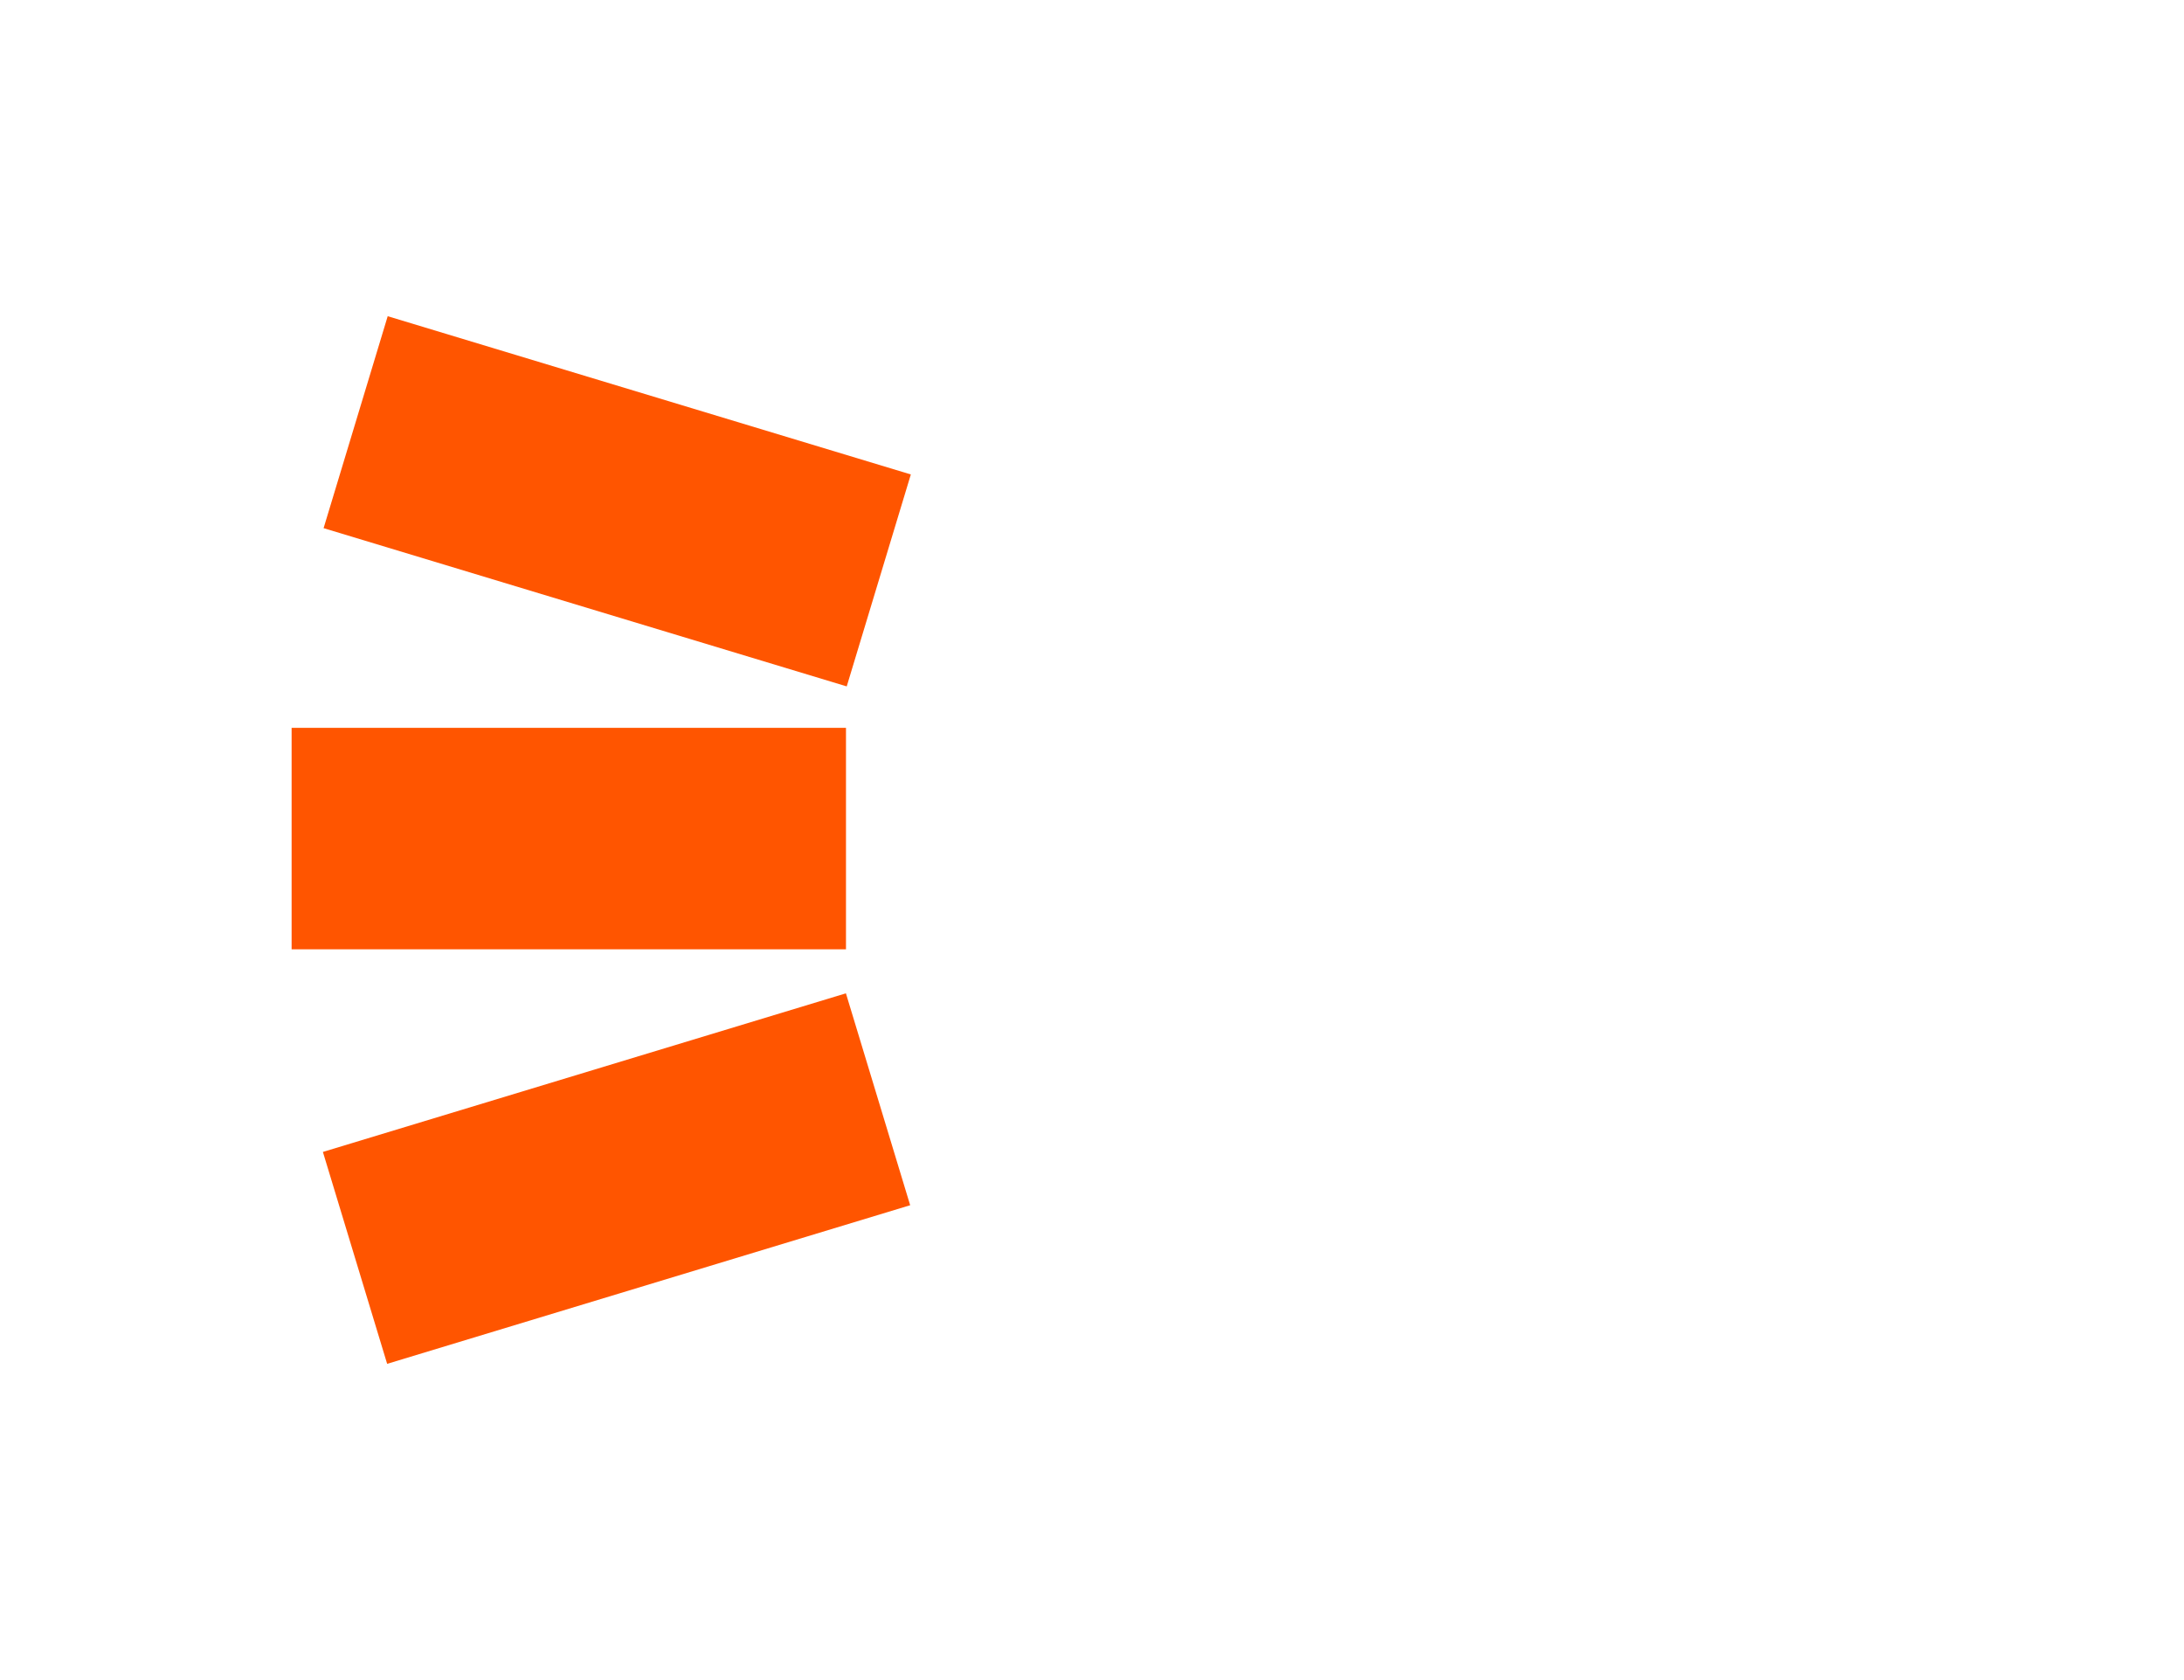
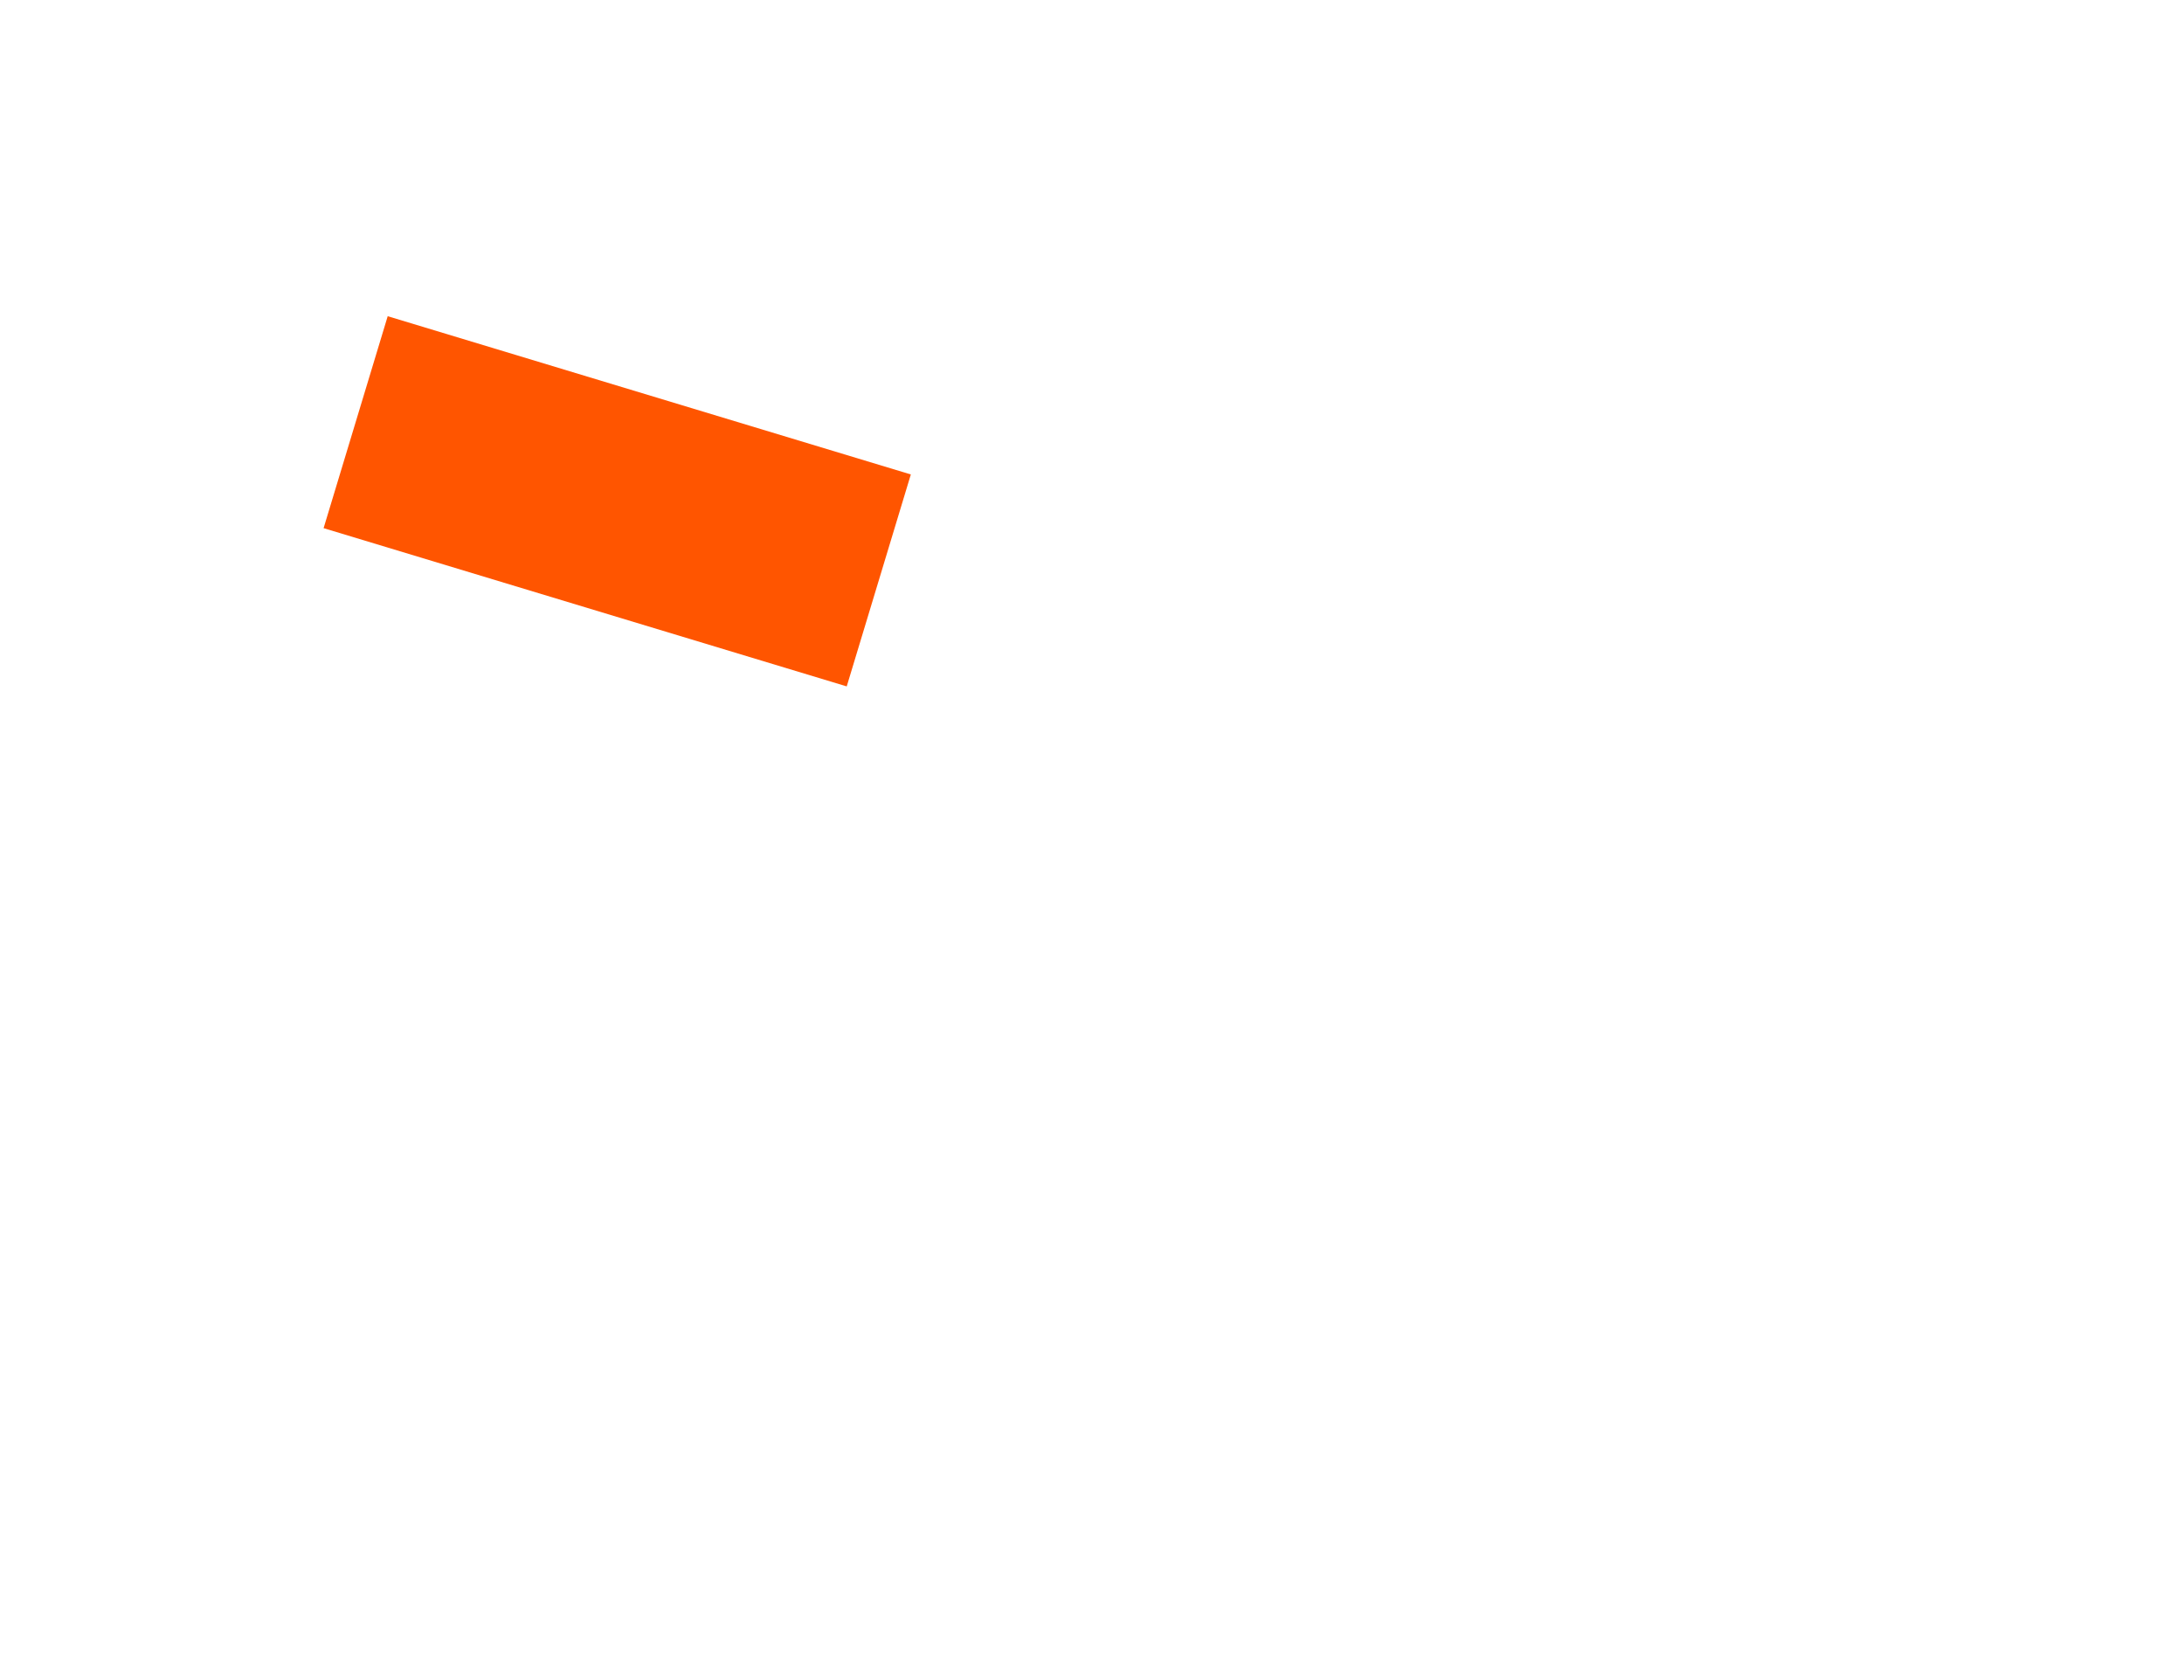
<svg xmlns="http://www.w3.org/2000/svg" id="Camada_1" version="1.1" viewBox="0 0 650 500">
  <defs>
    <style>
      .st0 {
        fill: #f50;
      }

      .st1 {
        filter: url(#drop-shadow-1);
      }

      .st2 {
        fill: #fff;
      }
    </style>
    <filter id="drop-shadow-1" x="316.18" y="111.47" width="247.03" height="276.98" filterUnits="userSpaceOnUse">
      <feOffset dx="0" dy="0" />
      <feGaussianBlur result="blur" stdDeviation=".48" />
      <feFlood flood-color="#13110a" flood-opacity=".2" />
      <feComposite in2="blur" operator="in" />
      <feComposite in="SourceGraphic" />
    </filter>
  </defs>
  <g>
-     <rect class="st0" x="86.79" y="216.61" width="164.99" height="65.91" />
    <rect class="st0" x="102.35" y="116.25" width="162.66" height="65.9" transform="translate(51.08 -46.8) rotate(16.83)" />
-     <rect class="st0" x="102.17" y="317.8" width="162.66" height="65.9" transform="translate(-93.9 68.35) rotate(-16.87)" />
  </g>
  <g class="st1">
-     <path class="st2" d="M474.73,282.39h23.69v26.63c-.05.04-.1.08-.15.12-12.72,9.45-27.85,14.44-43.76,14.44-40.55,0-73.54-33.03-73.54-73.63s32.99-73.63,73.54-73.63c19.64,0,38.11,7.66,52,21.56l45.81-45.86c-26.13-26.16-60.86-40.56-97.81-40.56-76.27,0-138.33,62.13-138.33,138.49s62.06,138.49,138.33,138.49c29.92,0,58.4-9.41,82.37-27.22,9.49-7.05,18.06-15.3,25.47-24.52l-1.39-1.12h2.25v-118.05h-88.48v64.86Z" />
-   </g>
+     </g>
</svg>